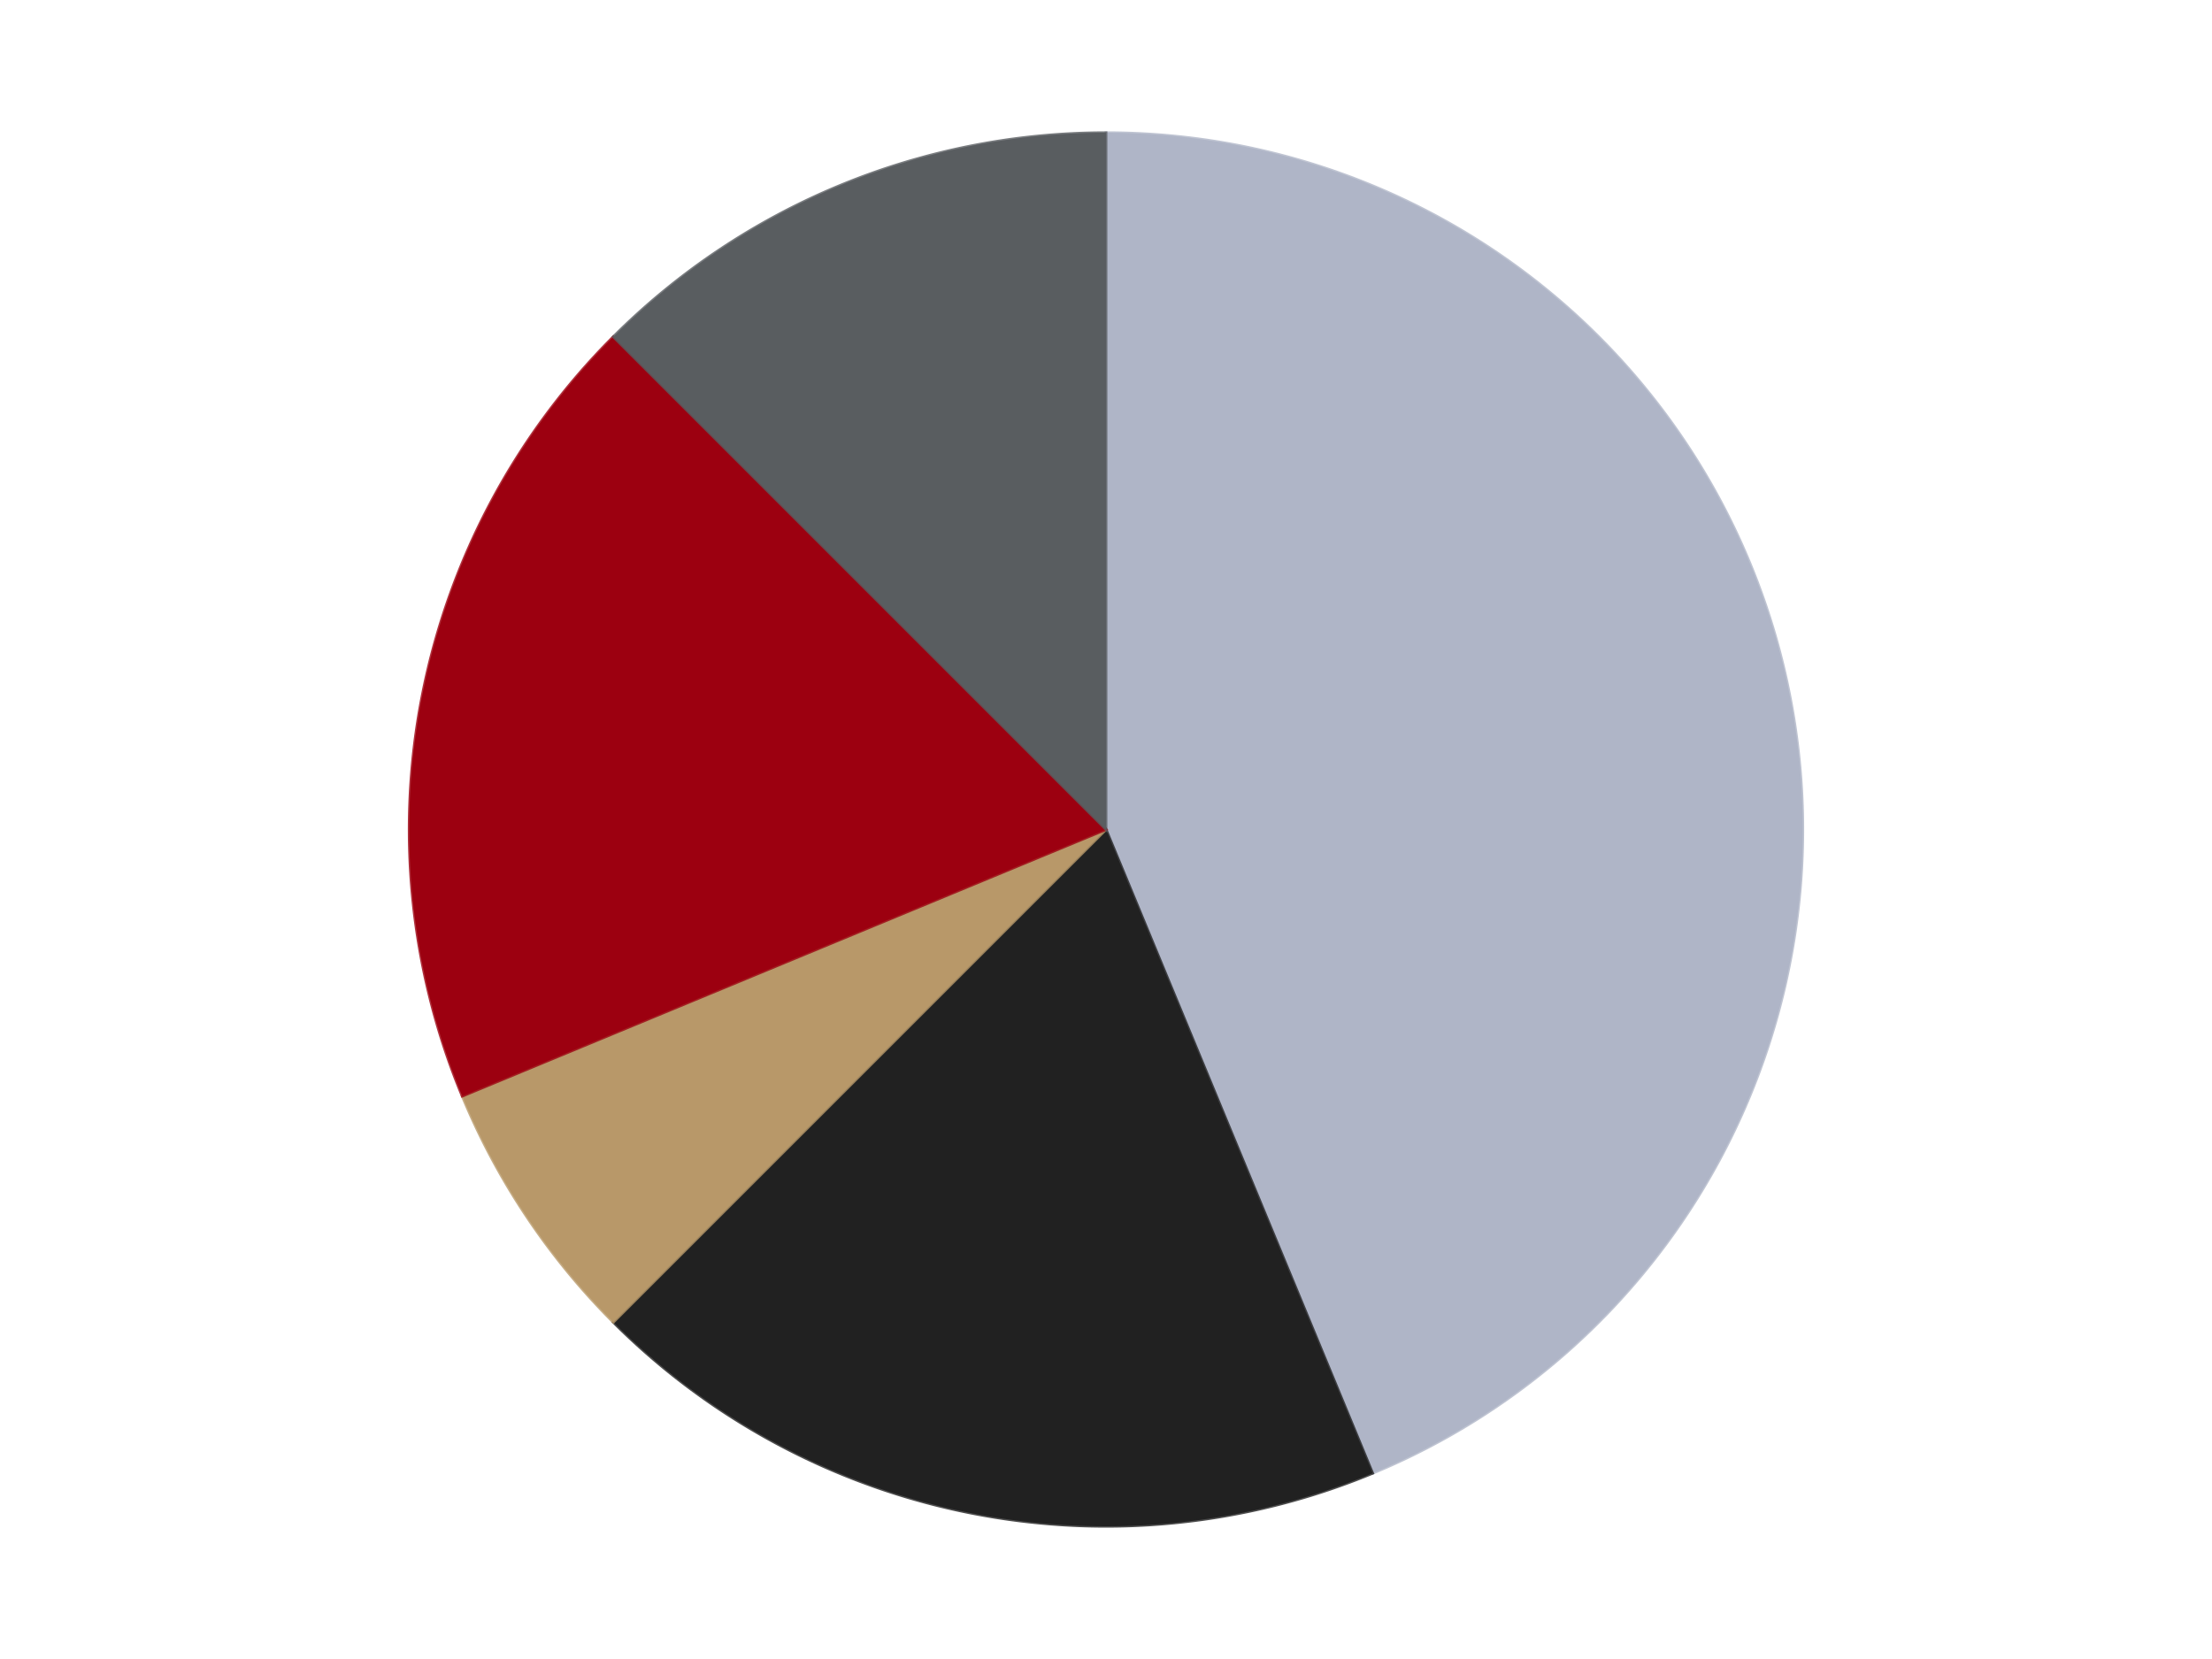
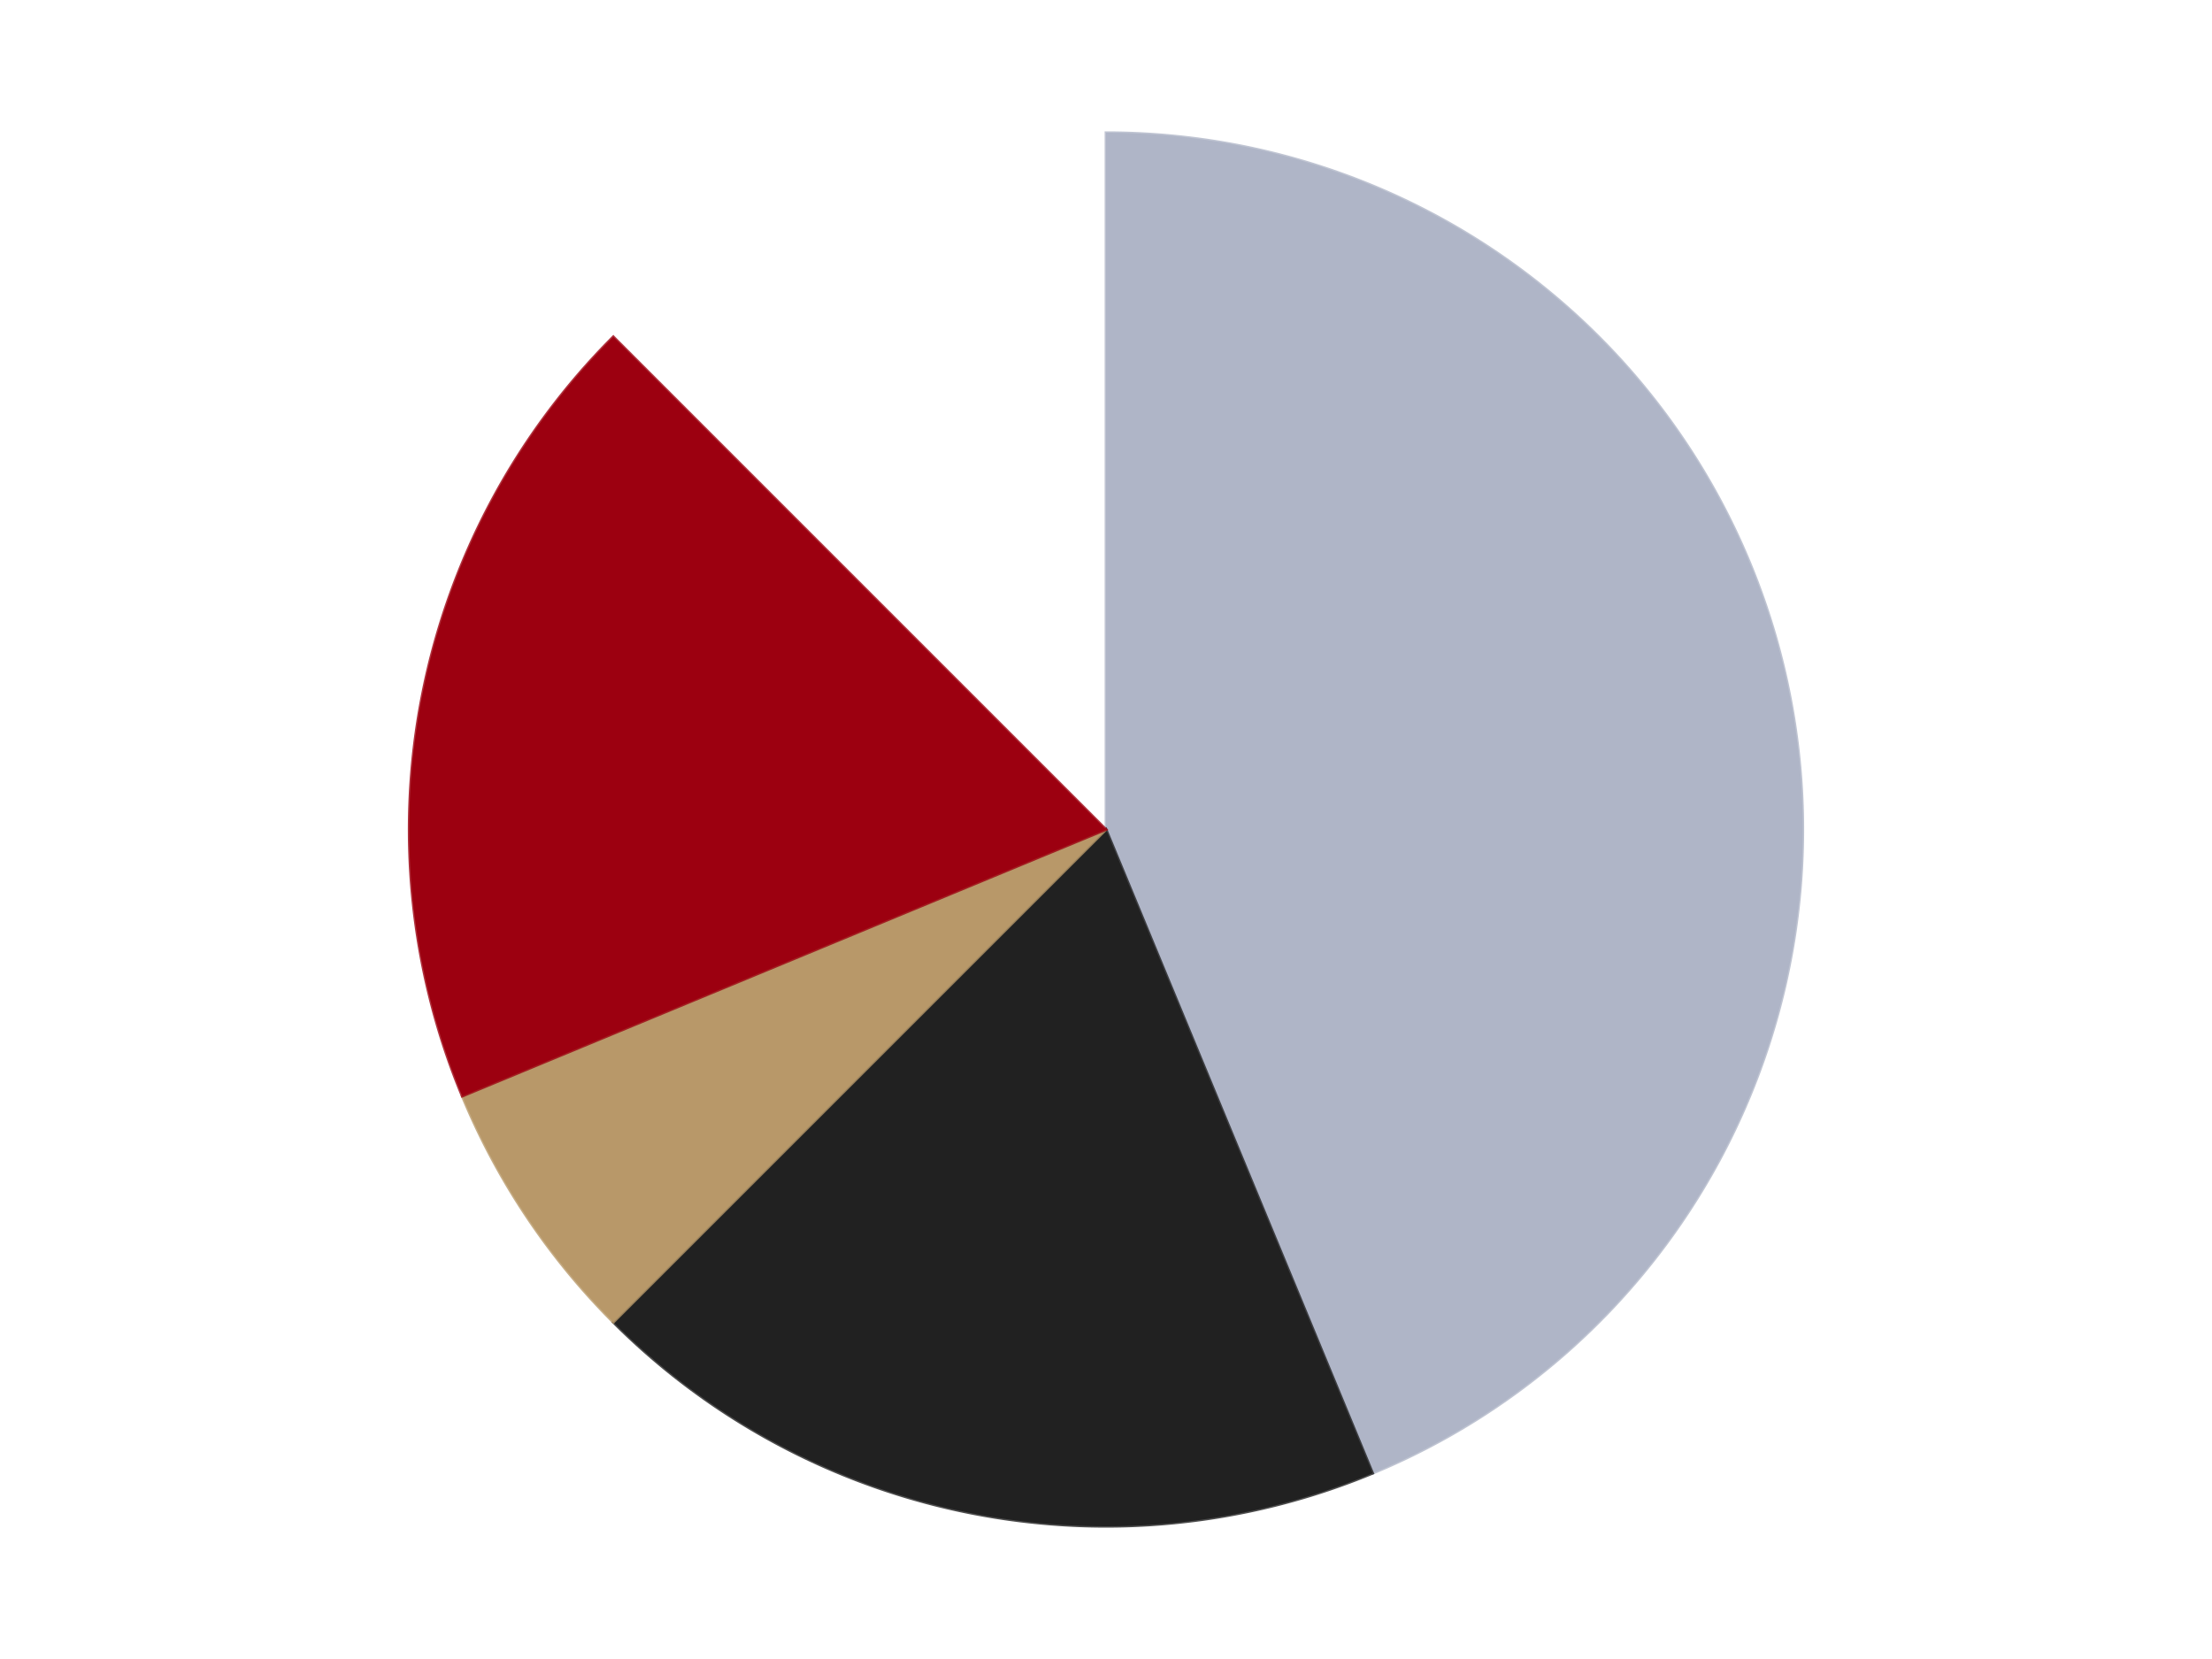
<svg xmlns="http://www.w3.org/2000/svg" xmlns:xlink="http://www.w3.org/1999/xlink" id="chart-1ec4a4d1-e3fe-4683-90ed-2380f4b1e2d0" class="pygal-chart" viewBox="0 0 800 600">
  <defs>
    <style type="text/css">#chart-1ec4a4d1-e3fe-4683-90ed-2380f4b1e2d0{-webkit-user-select:none;-webkit-font-smoothing:antialiased;font-family:Consolas,"Liberation Mono",Menlo,Courier,monospace}#chart-1ec4a4d1-e3fe-4683-90ed-2380f4b1e2d0 .title{font-family:Consolas,"Liberation Mono",Menlo,Courier,monospace;font-size:16px}#chart-1ec4a4d1-e3fe-4683-90ed-2380f4b1e2d0 .legends .legend text{font-family:Consolas,"Liberation Mono",Menlo,Courier,monospace;font-size:14px}#chart-1ec4a4d1-e3fe-4683-90ed-2380f4b1e2d0 .axis text{font-family:Consolas,"Liberation Mono",Menlo,Courier,monospace;font-size:10px}#chart-1ec4a4d1-e3fe-4683-90ed-2380f4b1e2d0 .axis text.major{font-family:Consolas,"Liberation Mono",Menlo,Courier,monospace;font-size:10px}#chart-1ec4a4d1-e3fe-4683-90ed-2380f4b1e2d0 .text-overlay text.value{font-family:Consolas,"Liberation Mono",Menlo,Courier,monospace;font-size:16px}#chart-1ec4a4d1-e3fe-4683-90ed-2380f4b1e2d0 .text-overlay text.label{font-family:Consolas,"Liberation Mono",Menlo,Courier,monospace;font-size:10px}#chart-1ec4a4d1-e3fe-4683-90ed-2380f4b1e2d0 .tooltip{font-family:Consolas,"Liberation Mono",Menlo,Courier,monospace;font-size:14px}#chart-1ec4a4d1-e3fe-4683-90ed-2380f4b1e2d0 text.no_data{font-family:Consolas,"Liberation Mono",Menlo,Courier,monospace;font-size:64px}
#chart-1ec4a4d1-e3fe-4683-90ed-2380f4b1e2d0{background-color:transparent}#chart-1ec4a4d1-e3fe-4683-90ed-2380f4b1e2d0 path,#chart-1ec4a4d1-e3fe-4683-90ed-2380f4b1e2d0 line,#chart-1ec4a4d1-e3fe-4683-90ed-2380f4b1e2d0 rect,#chart-1ec4a4d1-e3fe-4683-90ed-2380f4b1e2d0 circle{-webkit-transition:150ms;-moz-transition:150ms;transition:150ms}#chart-1ec4a4d1-e3fe-4683-90ed-2380f4b1e2d0 .graph &gt; .background{fill:transparent}#chart-1ec4a4d1-e3fe-4683-90ed-2380f4b1e2d0 .plot &gt; .background{fill:transparent}#chart-1ec4a4d1-e3fe-4683-90ed-2380f4b1e2d0 .graph{fill:rgba(0,0,0,.87)}#chart-1ec4a4d1-e3fe-4683-90ed-2380f4b1e2d0 text.no_data{fill:rgba(0,0,0,1)}#chart-1ec4a4d1-e3fe-4683-90ed-2380f4b1e2d0 .title{fill:rgba(0,0,0,1)}#chart-1ec4a4d1-e3fe-4683-90ed-2380f4b1e2d0 .legends .legend text{fill:rgba(0,0,0,.87)}#chart-1ec4a4d1-e3fe-4683-90ed-2380f4b1e2d0 .legends .legend:hover text{fill:rgba(0,0,0,1)}#chart-1ec4a4d1-e3fe-4683-90ed-2380f4b1e2d0 .axis .line{stroke:rgba(0,0,0,1)}#chart-1ec4a4d1-e3fe-4683-90ed-2380f4b1e2d0 .axis .guide.line{stroke:rgba(0,0,0,.54)}#chart-1ec4a4d1-e3fe-4683-90ed-2380f4b1e2d0 .axis .major.line{stroke:rgba(0,0,0,.87)}#chart-1ec4a4d1-e3fe-4683-90ed-2380f4b1e2d0 .axis text.major{fill:rgba(0,0,0,1)}#chart-1ec4a4d1-e3fe-4683-90ed-2380f4b1e2d0 .axis.y .guides:hover .guide.line,#chart-1ec4a4d1-e3fe-4683-90ed-2380f4b1e2d0 .line-graph .axis.x .guides:hover .guide.line,#chart-1ec4a4d1-e3fe-4683-90ed-2380f4b1e2d0 .stackedline-graph .axis.x .guides:hover .guide.line,#chart-1ec4a4d1-e3fe-4683-90ed-2380f4b1e2d0 .xy-graph .axis.x .guides:hover .guide.line{stroke:rgba(0,0,0,1)}#chart-1ec4a4d1-e3fe-4683-90ed-2380f4b1e2d0 .axis .guides:hover text{fill:rgba(0,0,0,1)}#chart-1ec4a4d1-e3fe-4683-90ed-2380f4b1e2d0 .reactive{fill-opacity:1.0;stroke-opacity:.8;stroke-width:1}#chart-1ec4a4d1-e3fe-4683-90ed-2380f4b1e2d0 .ci{stroke:rgba(0,0,0,.87)}#chart-1ec4a4d1-e3fe-4683-90ed-2380f4b1e2d0 .reactive.active,#chart-1ec4a4d1-e3fe-4683-90ed-2380f4b1e2d0 .active .reactive{fill-opacity:0.6;stroke-opacity:.9;stroke-width:4}#chart-1ec4a4d1-e3fe-4683-90ed-2380f4b1e2d0 .ci .reactive.active{stroke-width:1.5}#chart-1ec4a4d1-e3fe-4683-90ed-2380f4b1e2d0 .series text{fill:rgba(0,0,0,1)}#chart-1ec4a4d1-e3fe-4683-90ed-2380f4b1e2d0 .tooltip rect{fill:transparent;stroke:rgba(0,0,0,1);-webkit-transition:opacity 150ms;-moz-transition:opacity 150ms;transition:opacity 150ms}#chart-1ec4a4d1-e3fe-4683-90ed-2380f4b1e2d0 .tooltip .label{fill:rgba(0,0,0,.87)}#chart-1ec4a4d1-e3fe-4683-90ed-2380f4b1e2d0 .tooltip .label{fill:rgba(0,0,0,.87)}#chart-1ec4a4d1-e3fe-4683-90ed-2380f4b1e2d0 .tooltip .legend{font-size:.8em;fill:rgba(0,0,0,.54)}#chart-1ec4a4d1-e3fe-4683-90ed-2380f4b1e2d0 .tooltip .x_label{font-size:.6em;fill:rgba(0,0,0,1)}#chart-1ec4a4d1-e3fe-4683-90ed-2380f4b1e2d0 .tooltip .xlink{font-size:.5em;text-decoration:underline}#chart-1ec4a4d1-e3fe-4683-90ed-2380f4b1e2d0 .tooltip .value{font-size:1.5em}#chart-1ec4a4d1-e3fe-4683-90ed-2380f4b1e2d0 .bound{font-size:.5em}#chart-1ec4a4d1-e3fe-4683-90ed-2380f4b1e2d0 .max-value{font-size:.75em;fill:rgba(0,0,0,.54)}#chart-1ec4a4d1-e3fe-4683-90ed-2380f4b1e2d0 .map-element{fill:transparent;stroke:rgba(0,0,0,.54) !important}#chart-1ec4a4d1-e3fe-4683-90ed-2380f4b1e2d0 .map-element .reactive{fill-opacity:inherit;stroke-opacity:inherit}#chart-1ec4a4d1-e3fe-4683-90ed-2380f4b1e2d0 .color-0,#chart-1ec4a4d1-e3fe-4683-90ed-2380f4b1e2d0 .color-0 a:visited{stroke:#F44336;fill:#F44336}#chart-1ec4a4d1-e3fe-4683-90ed-2380f4b1e2d0 .color-1,#chart-1ec4a4d1-e3fe-4683-90ed-2380f4b1e2d0 .color-1 a:visited{stroke:#3F51B5;fill:#3F51B5}#chart-1ec4a4d1-e3fe-4683-90ed-2380f4b1e2d0 .color-2,#chart-1ec4a4d1-e3fe-4683-90ed-2380f4b1e2d0 .color-2 a:visited{stroke:#009688;fill:#009688}#chart-1ec4a4d1-e3fe-4683-90ed-2380f4b1e2d0 .color-3,#chart-1ec4a4d1-e3fe-4683-90ed-2380f4b1e2d0 .color-3 a:visited{stroke:#FFC107;fill:#FFC107}#chart-1ec4a4d1-e3fe-4683-90ed-2380f4b1e2d0 .color-4,#chart-1ec4a4d1-e3fe-4683-90ed-2380f4b1e2d0 .color-4 a:visited{stroke:#FF5722;fill:#FF5722}#chart-1ec4a4d1-e3fe-4683-90ed-2380f4b1e2d0 .text-overlay .color-0 text{fill:black}#chart-1ec4a4d1-e3fe-4683-90ed-2380f4b1e2d0 .text-overlay .color-1 text{fill:black}#chart-1ec4a4d1-e3fe-4683-90ed-2380f4b1e2d0 .text-overlay .color-2 text{fill:black}#chart-1ec4a4d1-e3fe-4683-90ed-2380f4b1e2d0 .text-overlay .color-3 text{fill:black}#chart-1ec4a4d1-e3fe-4683-90ed-2380f4b1e2d0 .text-overlay .color-4 text{fill:black}
#chart-1ec4a4d1-e3fe-4683-90ed-2380f4b1e2d0 text.no_data{text-anchor:middle}#chart-1ec4a4d1-e3fe-4683-90ed-2380f4b1e2d0 .guide.line{fill:none}#chart-1ec4a4d1-e3fe-4683-90ed-2380f4b1e2d0 .centered{text-anchor:middle}#chart-1ec4a4d1-e3fe-4683-90ed-2380f4b1e2d0 .title{text-anchor:middle}#chart-1ec4a4d1-e3fe-4683-90ed-2380f4b1e2d0 .legends .legend text{fill-opacity:1}#chart-1ec4a4d1-e3fe-4683-90ed-2380f4b1e2d0 .axis.x text{text-anchor:middle}#chart-1ec4a4d1-e3fe-4683-90ed-2380f4b1e2d0 .axis.x:not(.web) text[transform]{text-anchor:start}#chart-1ec4a4d1-e3fe-4683-90ed-2380f4b1e2d0 .axis.x:not(.web) text[transform].backwards{text-anchor:end}#chart-1ec4a4d1-e3fe-4683-90ed-2380f4b1e2d0 .axis.y text{text-anchor:end}#chart-1ec4a4d1-e3fe-4683-90ed-2380f4b1e2d0 .axis.y text[transform].backwards{text-anchor:start}#chart-1ec4a4d1-e3fe-4683-90ed-2380f4b1e2d0 .axis.y2 text{text-anchor:start}#chart-1ec4a4d1-e3fe-4683-90ed-2380f4b1e2d0 .axis.y2 text[transform].backwards{text-anchor:end}#chart-1ec4a4d1-e3fe-4683-90ed-2380f4b1e2d0 .axis .guide.line{stroke-dasharray:4,4;stroke:black}#chart-1ec4a4d1-e3fe-4683-90ed-2380f4b1e2d0 .axis .major.guide.line{stroke-dasharray:6,6;stroke:black}#chart-1ec4a4d1-e3fe-4683-90ed-2380f4b1e2d0 .horizontal .axis.y .guide.line,#chart-1ec4a4d1-e3fe-4683-90ed-2380f4b1e2d0 .horizontal .axis.y2 .guide.line,#chart-1ec4a4d1-e3fe-4683-90ed-2380f4b1e2d0 .vertical .axis.x .guide.line{opacity:0}#chart-1ec4a4d1-e3fe-4683-90ed-2380f4b1e2d0 .horizontal .axis.always_show .guide.line,#chart-1ec4a4d1-e3fe-4683-90ed-2380f4b1e2d0 .vertical .axis.always_show .guide.line{opacity:1 !important}#chart-1ec4a4d1-e3fe-4683-90ed-2380f4b1e2d0 .axis.y .guides:hover .guide.line,#chart-1ec4a4d1-e3fe-4683-90ed-2380f4b1e2d0 .axis.y2 .guides:hover .guide.line,#chart-1ec4a4d1-e3fe-4683-90ed-2380f4b1e2d0 .axis.x .guides:hover .guide.line{opacity:1}#chart-1ec4a4d1-e3fe-4683-90ed-2380f4b1e2d0 .axis .guides:hover text{opacity:1}#chart-1ec4a4d1-e3fe-4683-90ed-2380f4b1e2d0 .nofill{fill:none}#chart-1ec4a4d1-e3fe-4683-90ed-2380f4b1e2d0 .subtle-fill{fill-opacity:.2}#chart-1ec4a4d1-e3fe-4683-90ed-2380f4b1e2d0 .dot{stroke-width:1px;fill-opacity:1;stroke-opacity:1}#chart-1ec4a4d1-e3fe-4683-90ed-2380f4b1e2d0 .dot.active{stroke-width:5px}#chart-1ec4a4d1-e3fe-4683-90ed-2380f4b1e2d0 .dot.negative{fill:transparent}#chart-1ec4a4d1-e3fe-4683-90ed-2380f4b1e2d0 text,#chart-1ec4a4d1-e3fe-4683-90ed-2380f4b1e2d0 tspan{stroke:none !important}#chart-1ec4a4d1-e3fe-4683-90ed-2380f4b1e2d0 .series text.active{opacity:1}#chart-1ec4a4d1-e3fe-4683-90ed-2380f4b1e2d0 .tooltip rect{fill-opacity:.95;stroke-width:.5}#chart-1ec4a4d1-e3fe-4683-90ed-2380f4b1e2d0 .tooltip text{fill-opacity:1}#chart-1ec4a4d1-e3fe-4683-90ed-2380f4b1e2d0 .showable{visibility:hidden}#chart-1ec4a4d1-e3fe-4683-90ed-2380f4b1e2d0 .showable.shown{visibility:visible}#chart-1ec4a4d1-e3fe-4683-90ed-2380f4b1e2d0 .gauge-background{fill:rgba(229,229,229,1);stroke:none}#chart-1ec4a4d1-e3fe-4683-90ed-2380f4b1e2d0 .bg-lines{stroke:transparent;stroke-width:2px}</style>
    <script type="text/javascript">window.pygal = window.pygal || {};window.pygal.config = window.pygal.config || {};window.pygal.config['1ec4a4d1-e3fe-4683-90ed-2380f4b1e2d0'] = {"allow_interruptions": false, "box_mode": "extremes", "classes": ["pygal-chart"], "css": ["file://style.css", "file://graph.css"], "defs": [], "disable_xml_declaration": false, "dots_size": 2.5, "dynamic_print_values": false, "explicit_size": false, "fill": false, "force_uri_protocol": "https", "formatter": null, "half_pie": false, "height": 600, "include_x_axis": false, "inner_radius": 0, "interpolate": null, "interpolation_parameters": {}, "interpolation_precision": 250, "inverse_y_axis": false, "js": ["//kozea.github.io/pygal.js/2.0.x/pygal-tooltips.min.js"], "legend_at_bottom": false, "legend_at_bottom_columns": null, "legend_box_size": 12, "logarithmic": false, "margin": 20, "margin_bottom": null, "margin_left": null, "margin_right": null, "margin_top": null, "max_scale": 16, "min_scale": 4, "missing_value_fill_truncation": "x", "no_data_text": "No data", "no_prefix": false, "order_min": null, "pretty_print": false, "print_labels": false, "print_values": false, "print_values_position": "center", "print_zeroes": true, "range": null, "rounded_bars": null, "secondary_range": null, "show_dots": true, "show_legend": false, "show_minor_x_labels": true, "show_minor_y_labels": true, "show_only_major_dots": false, "show_x_guides": false, "show_x_labels": true, "show_y_guides": true, "show_y_labels": true, "spacing": 10, "stack_from_top": false, "strict": false, "stroke": true, "stroke_style": null, "style": {"background": "transparent", "ci_colors": [], "colors": ["#F44336", "#3F51B5", "#009688", "#FFC107", "#FF5722", "#9C27B0", "#03A9F4", "#8BC34A", "#FF9800", "#E91E63", "#2196F3", "#4CAF50", "#FFEB3B", "#673AB7", "#00BCD4", "#CDDC39", "#9E9E9E", "#607D8B"], "dot_opacity": "1", "font_family": "Consolas, \"Liberation Mono\", Menlo, Courier, monospace", "foreground": "rgba(0, 0, 0, .87)", "foreground_strong": "rgba(0, 0, 0, 1)", "foreground_subtle": "rgba(0, 0, 0, .54)", "guide_stroke_color": "black", "guide_stroke_dasharray": "4,4", "label_font_family": "Consolas, \"Liberation Mono\", Menlo, Courier, monospace", "label_font_size": 10, "legend_font_family": "Consolas, \"Liberation Mono\", Menlo, Courier, monospace", "legend_font_size": 14, "major_guide_stroke_color": "black", "major_guide_stroke_dasharray": "6,6", "major_label_font_family": "Consolas, \"Liberation Mono\", Menlo, Courier, monospace", "major_label_font_size": 10, "no_data_font_family": "Consolas, \"Liberation Mono\", Menlo, Courier, monospace", "no_data_font_size": 64, "opacity": "1.0", "opacity_hover": "0.6", "plot_background": "transparent", "stroke_opacity": ".8", "stroke_opacity_hover": ".9", "stroke_width": "1", "stroke_width_hover": "4", "title_font_family": "Consolas, \"Liberation Mono\", Menlo, Courier, monospace", "title_font_size": 16, "tooltip_font_family": "Consolas, \"Liberation Mono\", Menlo, Courier, monospace", "tooltip_font_size": 14, "transition": "150ms", "value_background": "rgba(229, 229, 229, 1)", "value_colors": [], "value_font_family": "Consolas, \"Liberation Mono\", Menlo, Courier, monospace", "value_font_size": 16, "value_label_font_family": "Consolas, \"Liberation Mono\", Menlo, Courier, monospace", "value_label_font_size": 10}, "title": null, "tooltip_border_radius": 0, "tooltip_fancy_mode": true, "truncate_label": null, "truncate_legend": null, "width": 800, "x_label_rotation": 0, "x_labels": null, "x_labels_major": null, "x_labels_major_count": null, "x_labels_major_every": null, "x_title": null, "xrange": null, "y_label_rotation": 0, "y_labels": null, "y_labels_major": null, "y_labels_major_count": null, "y_labels_major_every": null, "y_title": null, "zero": 0, "legends": ["Light Bluish Gray", "Black", "Dark Tan", "Trans-Red", "Dark Bluish Gray"]}</script>
    <script type="text/javascript" xlink:href="https://kozea.github.io/pygal.js/2.0.x/pygal-tooltips.min.js" />
  </defs>
  <title>Pygal</title>
  <g class="graph pie-graph vertical">
    <rect x="0" y="0" width="800" height="600" class="background" />
    <g transform="translate(20, 20)" class="plot">
-       <rect x="0" y="0" width="760" height="560" class="background" />
      <g class="series serie-0 color-0">
        <g class="slices">
          <g class="slice" style="fill: #AFB5C7; stroke: #AFB5C7">
            <path d="M380 28 A252 252 0 0 1 476.436 512.818 L380 280 A0 0 0 0 0 380 280 z" class="slice reactive tooltip-trigger" />
            <desc class="value">14</desc>
            <desc class="x centered">503.578945330807</desc>
            <desc class="y centered">255.41861942596782</desc>
          </g>
        </g>
      </g>
      <g class="series serie-1 color-1">
        <g class="slices">
          <g class="slice" style="fill: #212121; stroke: #212121">
            <path d="M476.436 512.818 A252 252 0 0 1 201.809 458.191 L380 280 A0 0 0 0 0 380 280 z" class="slice reactive tooltip-trigger" />
            <desc class="value">6</desc>
            <desc class="x centered">355.41861942596785</desc>
            <desc class="y centered">403.578945330807</desc>
          </g>
        </g>
      </g>
      <g class="series serie-2 color-2">
        <g class="slices">
          <g class="slice" style="fill: #B89869; stroke: #B89869">
-             <path d="M201.809 458.191 A252 252 0 0 1 147.182 376.436 L380 280 A0 0 0 0 0 380 280 z" class="slice reactive tooltip-trigger" />
+             <path d="M201.809 458.191 A252 252 0 0 1 147.182 376.436 L380 280 z" class="slice reactive tooltip-trigger" />
            <desc class="value">2</desc>
            <desc class="x centered">275.2348288498793</desc>
            <desc class="y centered">350.00184936046986</desc>
          </g>
        </g>
      </g>
      <g class="series serie-3 color-3">
        <g class="slices">
          <g class="slice" style="fill: #9C0010; stroke: #9C0010">
            <path d="M147.182 376.436 A252 252 0 0 1 201.809 101.809 L380 280 A0 0 0 0 0 380 280 z" class="slice reactive tooltip-trigger" />
            <desc class="value">6</desc>
            <desc class="x centered">256.4210546691929</desc>
            <desc class="y centered">255.41861942596796</desc>
          </g>
        </g>
      </g>
      <g class="series serie-4 color-4">
        <g class="slices">
          <g class="slice" style="fill: #595D60; stroke: #595D60">
-             <path d="M201.809 101.809 A252 252 0 0 1 380 28 L380 280 A0 0 0 0 0 380 280 z" class="slice reactive tooltip-trigger" />
            <desc class="value">4</desc>
            <desc class="x centered">331.7818875219986</desc>
            <desc class="y centered">163.59117890357788</desc>
          </g>
        </g>
      </g>
    </g>
    <g class="titles" />
    <g transform="translate(20, 20)" class="plot overlay">
      <g class="series serie-0 color-0" />
      <g class="series serie-1 color-1" />
      <g class="series serie-2 color-2" />
      <g class="series serie-3 color-3" />
      <g class="series serie-4 color-4" />
    </g>
    <g transform="translate(20, 20)" class="plot text-overlay">
      <g class="series serie-0 color-0" />
      <g class="series serie-1 color-1" />
      <g class="series serie-2 color-2" />
      <g class="series serie-3 color-3" />
      <g class="series serie-4 color-4" />
    </g>
    <g transform="translate(20, 20)" class="plot tooltip-overlay">
      <g transform="translate(0 0)" style="opacity: 0" class="tooltip">
        <rect rx="0" ry="0" width="0" height="0" class="tooltip-box" />
        <g class="text" />
      </g>
    </g>
  </g>
</svg>